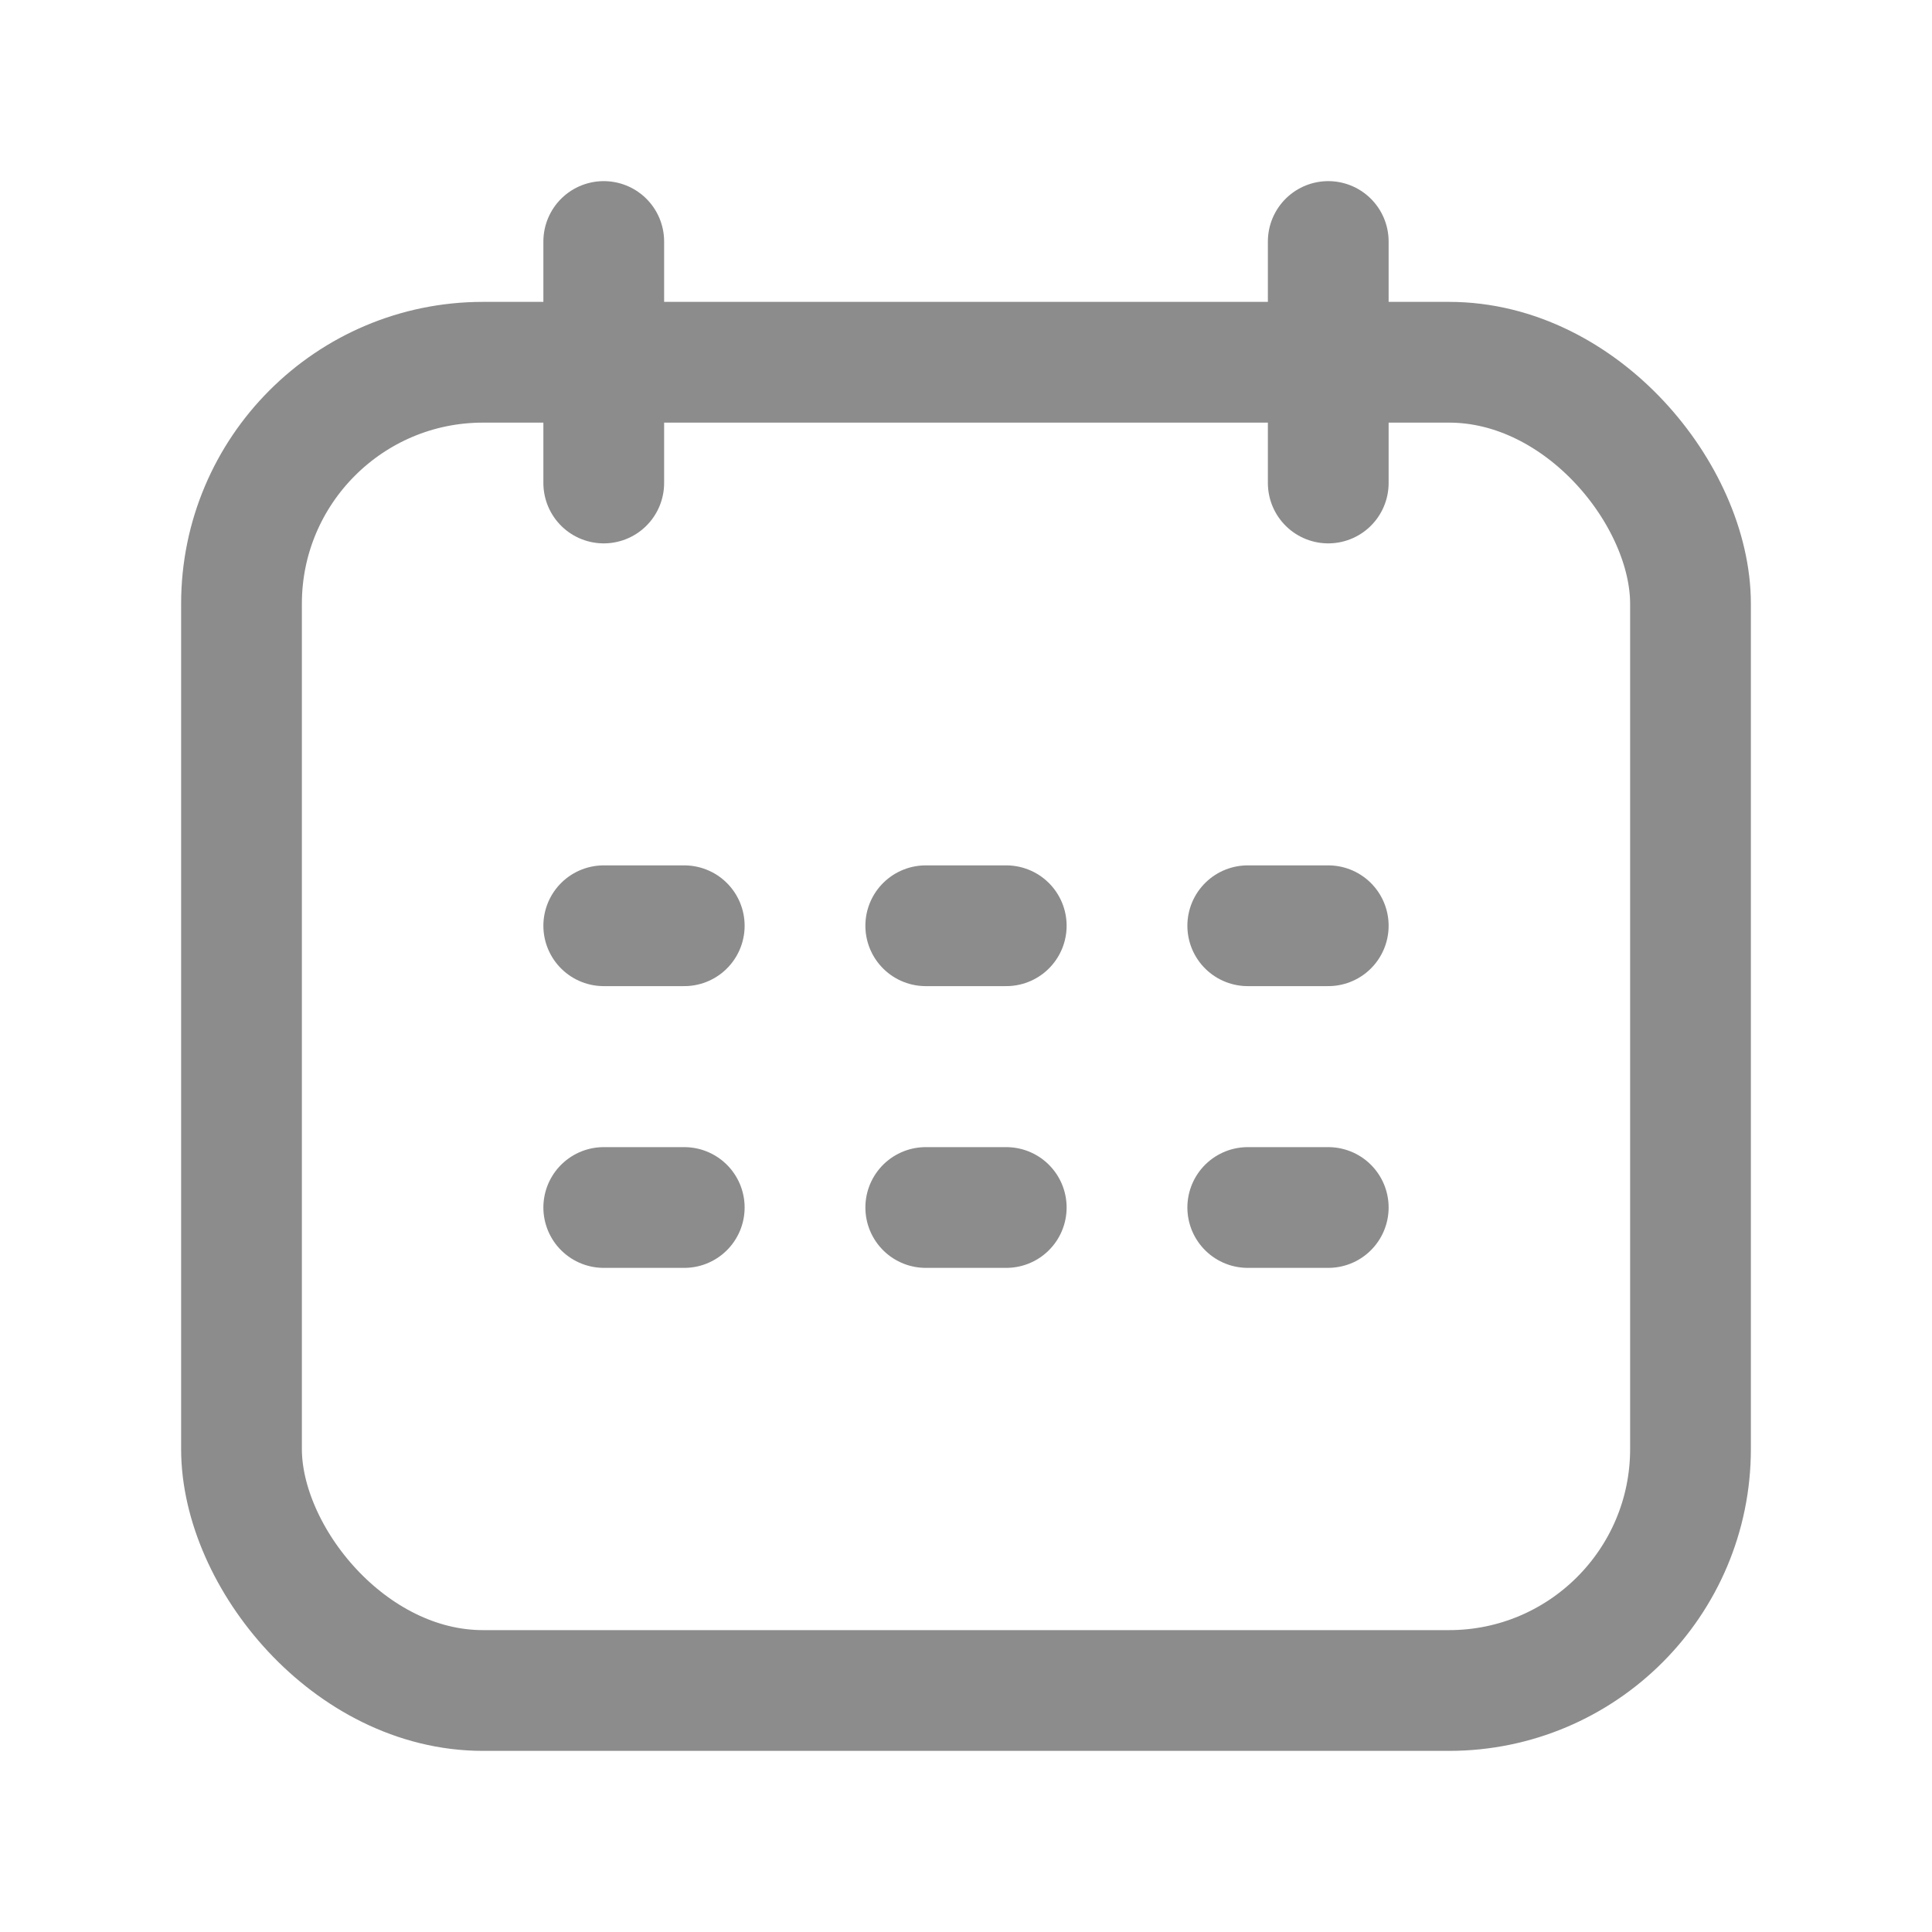
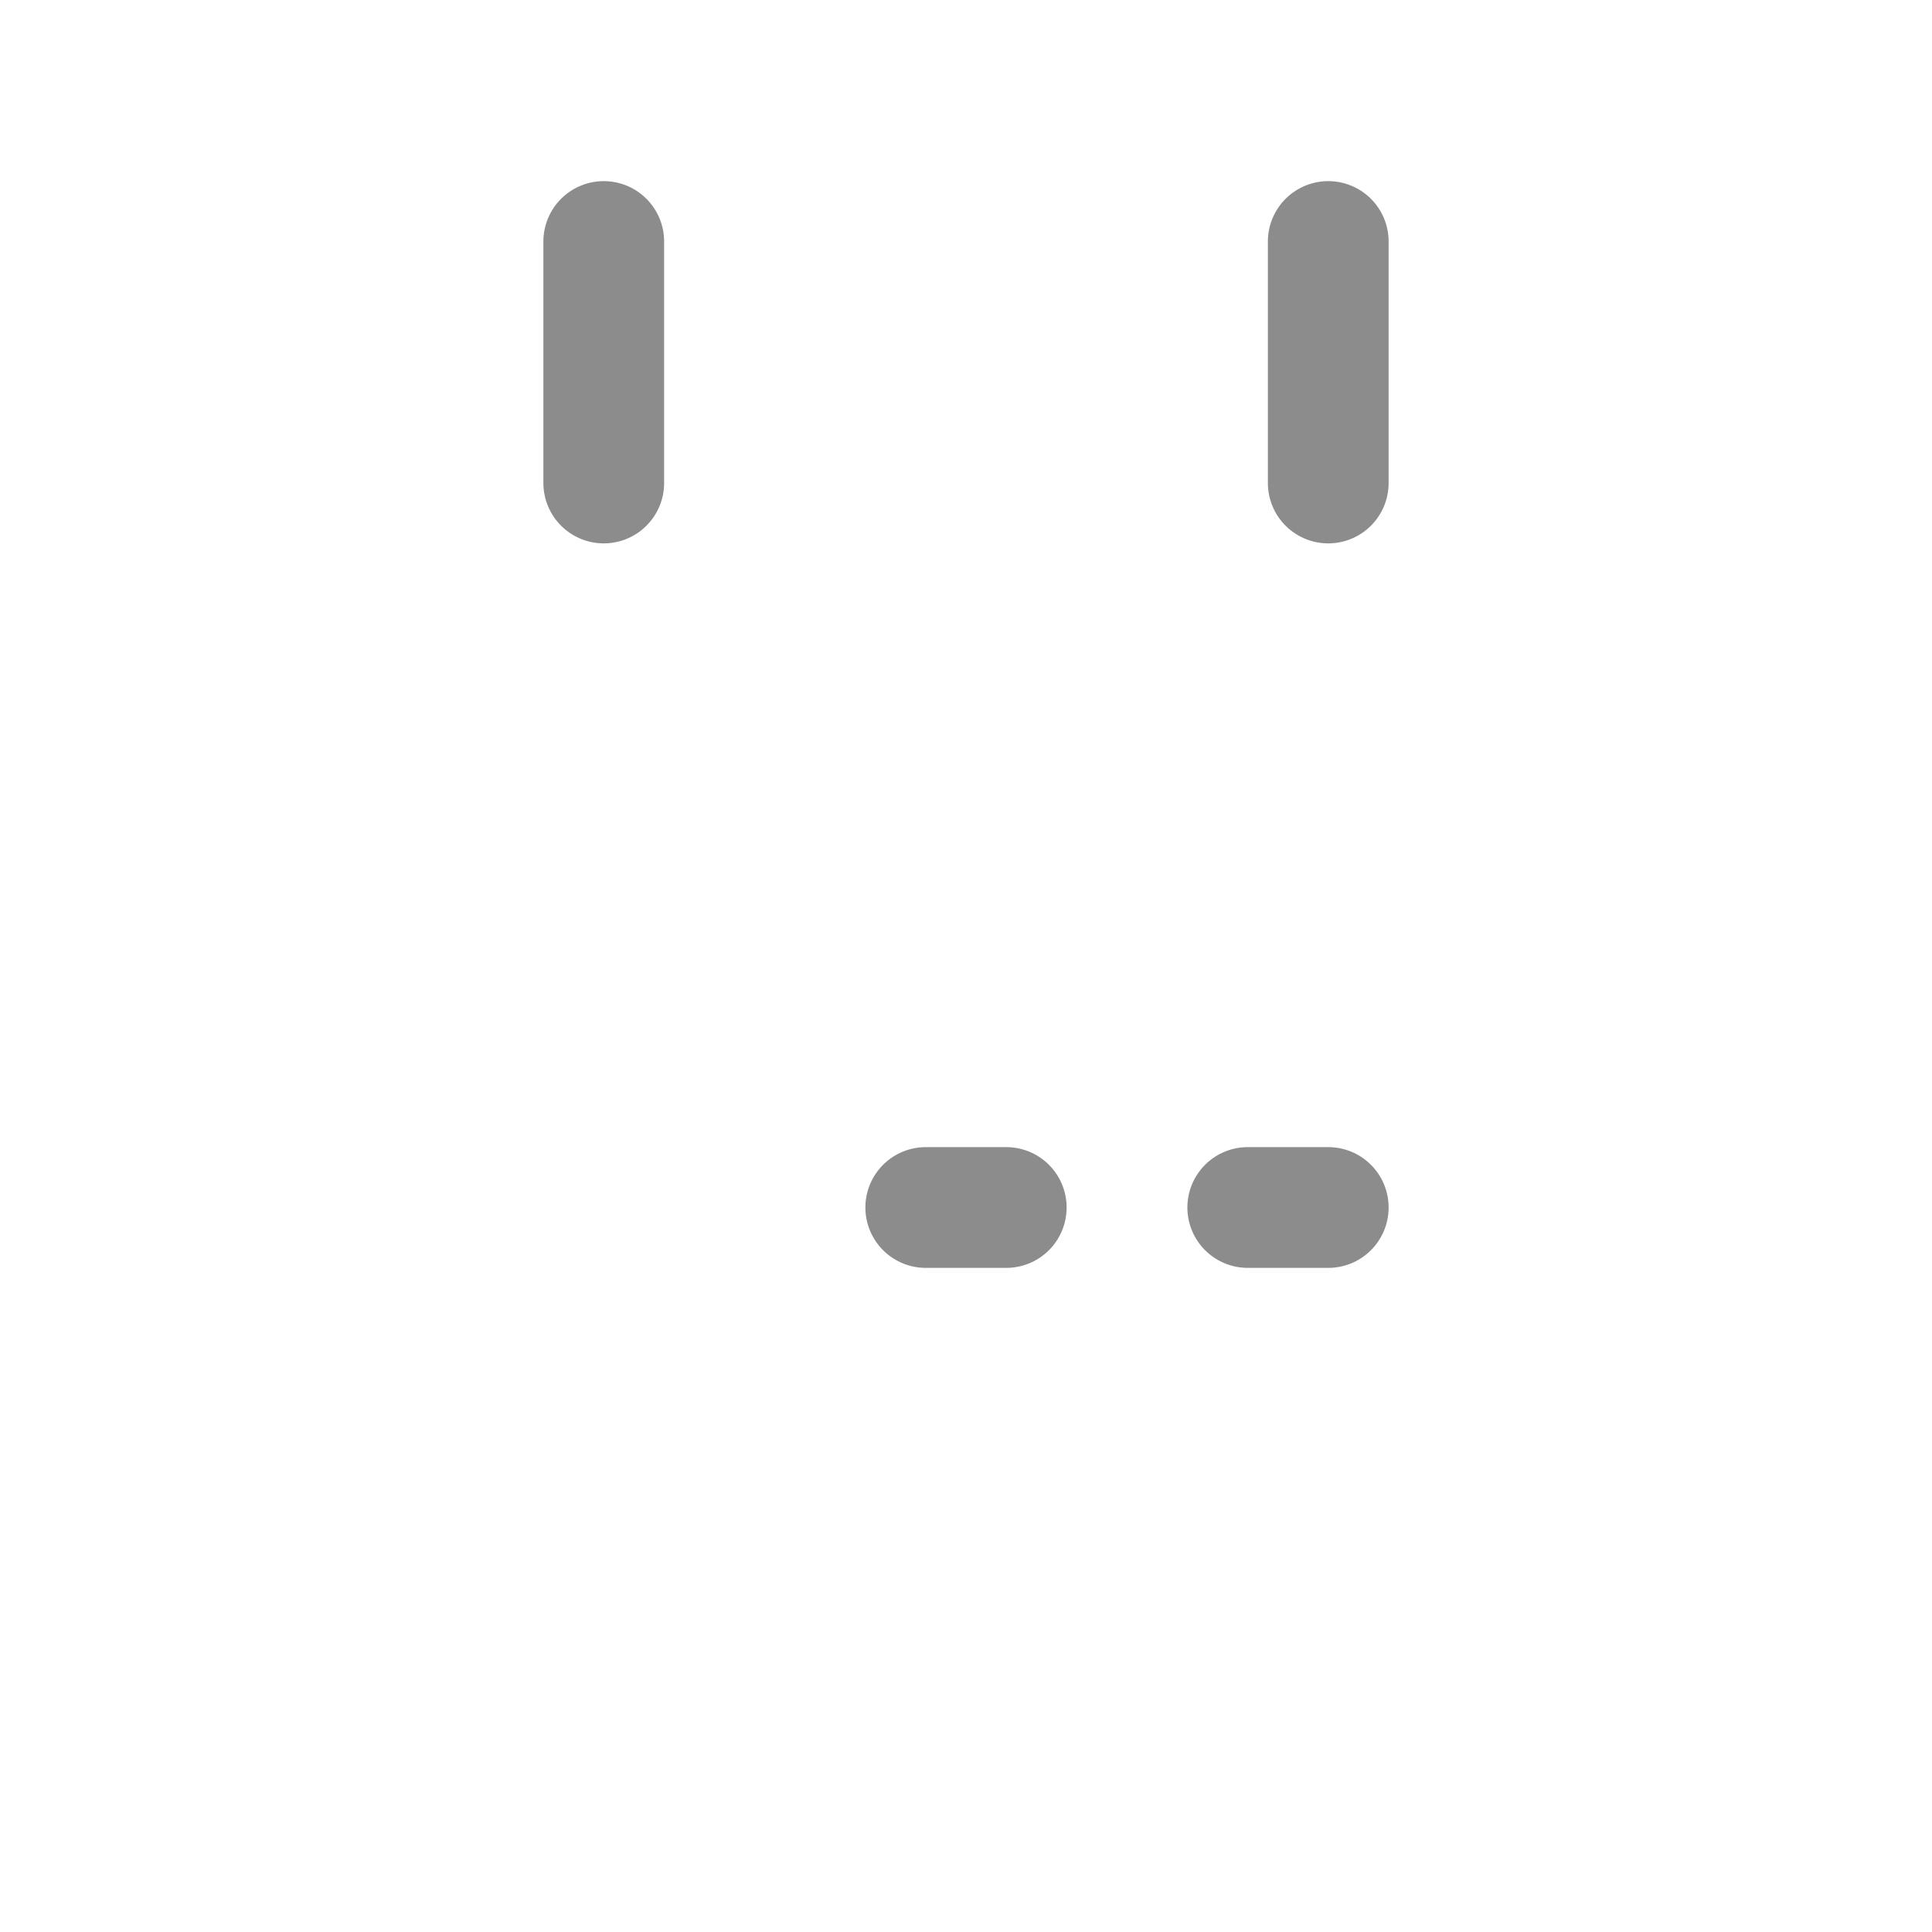
<svg xmlns="http://www.w3.org/2000/svg" width="18" height="18" viewBox="0 0 18 18" fill="none">
  <g id="Group">
    <path id="Path" d="M5.625 2.25V4.5" stroke="#8C8C8C" stroke-width="1.125" stroke-linecap="round" stroke-linejoin="round" />
    <path id="Path_2" d="M12.375 2.25V4.5" stroke="#8C8C8C" stroke-width="1.125" stroke-linecap="round" stroke-linejoin="round" />
-     <path id="Path_3" d="M6.375 8.625H5.625" stroke="#8C8C8C" stroke-width="1.125" stroke-linecap="round" stroke-linejoin="round" />
-     <path id="Path_4" d="M6.375 11.25H5.625" stroke="#8C8C8C" stroke-width="1.125" stroke-linecap="round" stroke-linejoin="round" />
-     <path id="Path_5" d="M9.375 8.625H8.625" stroke="#8C8C8C" stroke-width="1.125" stroke-linecap="round" stroke-linejoin="round" />
    <path id="Path_6" d="M9.375 11.25H8.625" stroke="#8C8C8C" stroke-width="1.125" stroke-linecap="round" stroke-linejoin="round" />
-     <path id="Path_7" d="M12.375 8.625H11.625" stroke="#8C8C8C" stroke-width="1.125" stroke-linecap="round" stroke-linejoin="round" />
    <path id="Path_8" d="M12.375 11.25H11.625" stroke="#8C8C8C" stroke-width="1.125" stroke-linecap="round" stroke-linejoin="round" />
-     <rect id="Rectangle" x="2.25" y="3.375" width="13.5" height="12.375" rx="2.25" stroke="#8C8C8C" stroke-width="1.125" stroke-linecap="round" stroke-linejoin="round" />
  </g>
</svg>